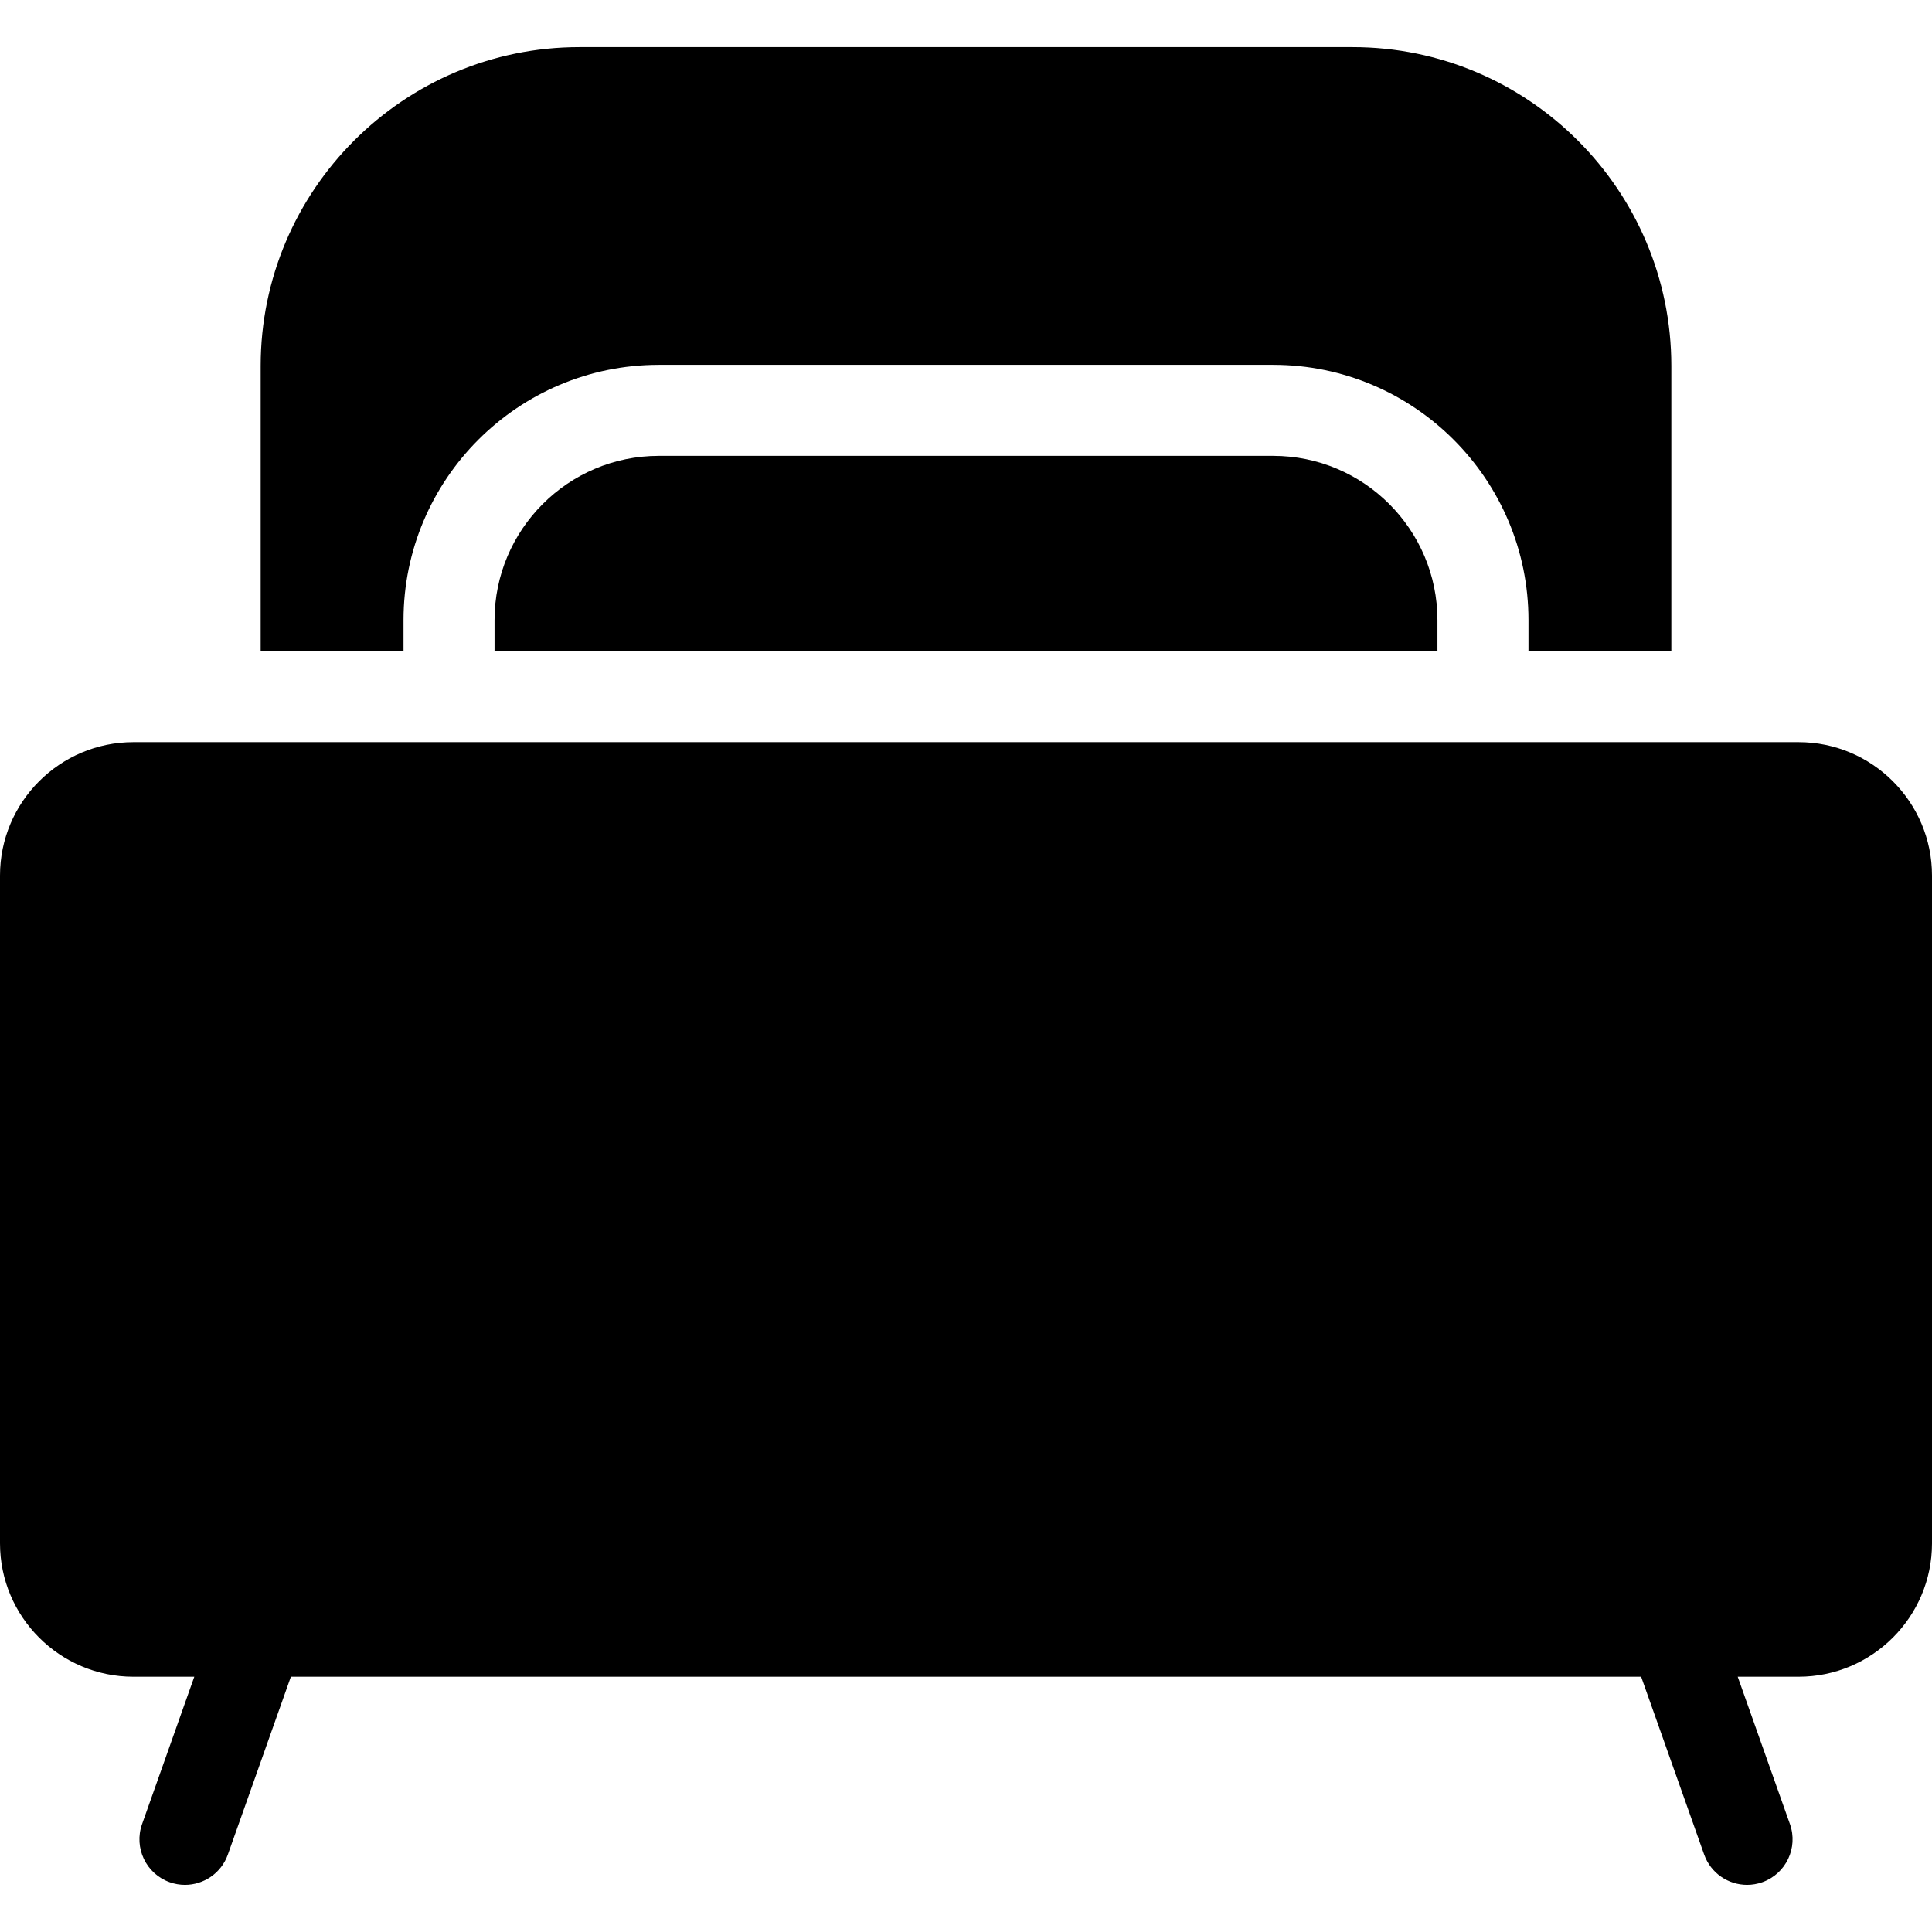
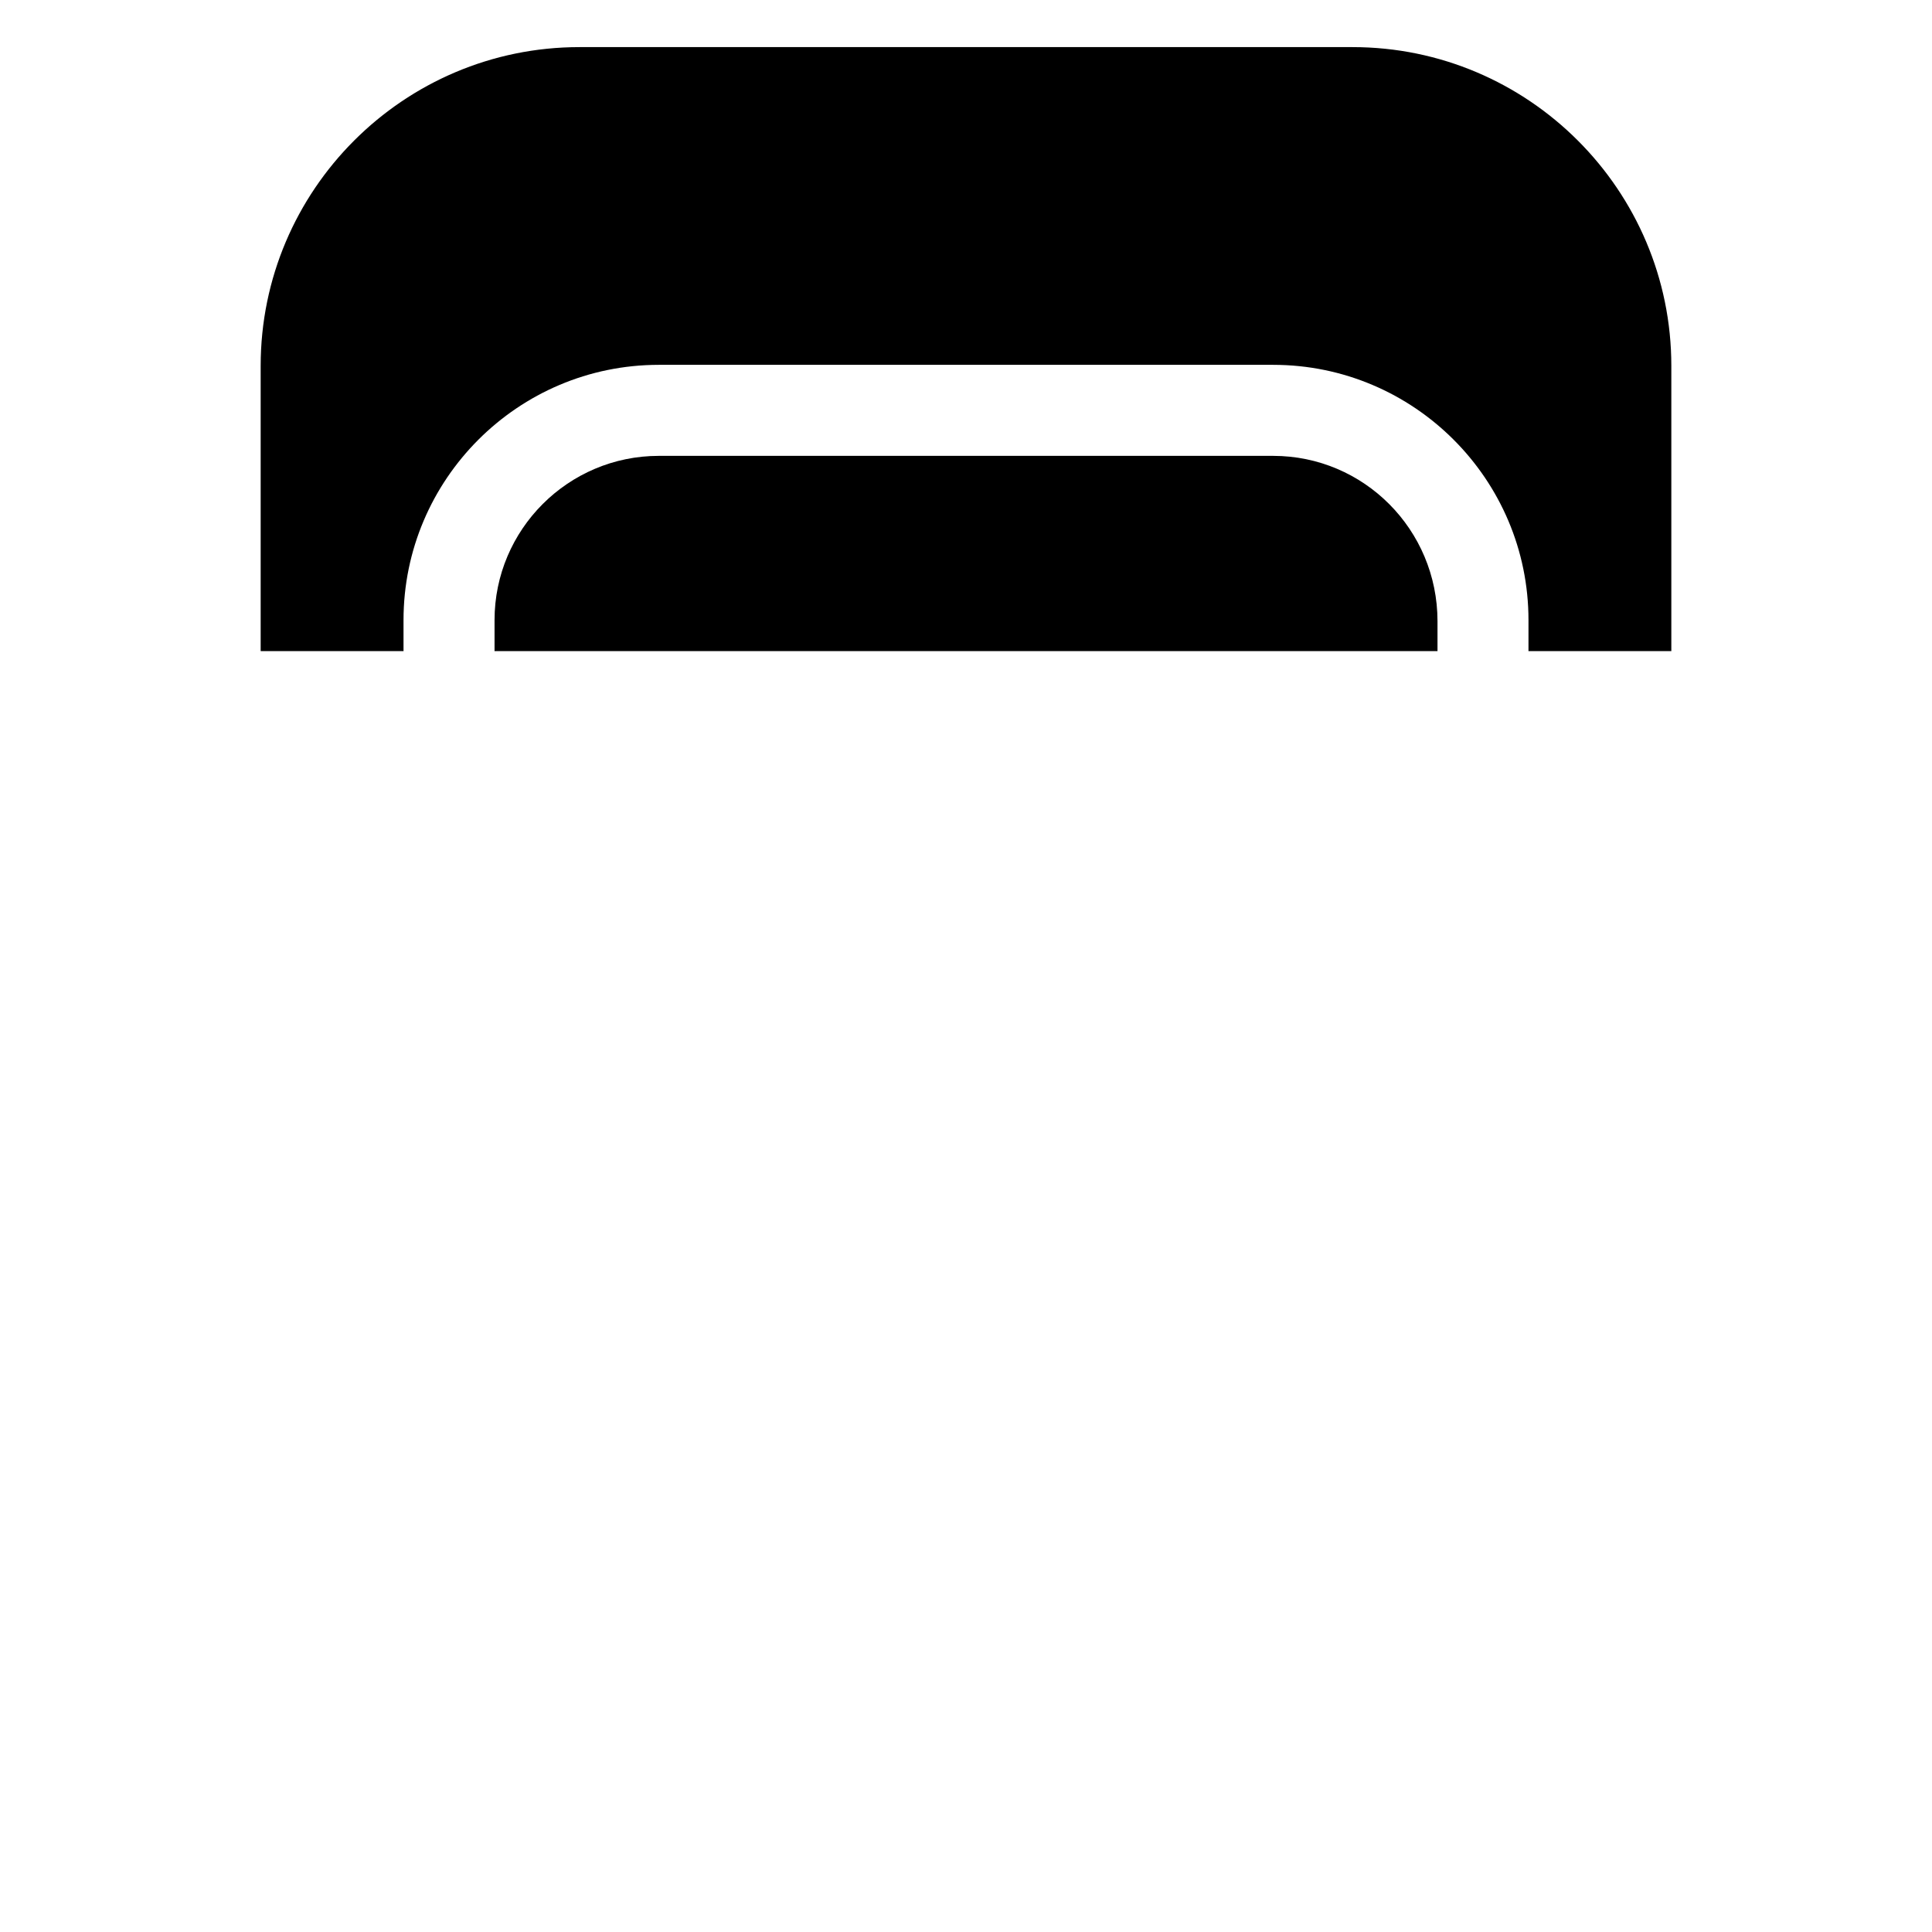
<svg xmlns="http://www.w3.org/2000/svg" fill="#000000" height="800px" width="800px" id="Capa_1" viewBox="0 0 450.222 450.222" xml:space="preserve">
  <g>
-     <path d="M296.696,106.233h-143.17c-21.108,0-38.281,17.172-38.281,38.28v6.984c0,0.08-0.01,0.158-0.012,0.237h219.753  c-0.002-0.079-0.013-0.157-0.013-0.238v-6.984C334.975,123.405,317.804,106.233,296.696,106.233z" />
+     <path d="M296.696,106.233h-143.17c-21.108,0-38.281,17.172-38.281,38.28v6.984c0,0.08-0.01,0.158-0.012,0.237h219.753  v-6.984C334.975,123.405,317.804,106.233,296.696,106.233z" />
    <path d="M94.033,151.497v-6.984c0-32.804,26.688-59.493,59.494-59.493h143.17c32.804,0,59.491,26.688,59.491,59.492v6.984  c0,0.081-0.01,0.159-0.012,0.238h33.301V85.255c0-40.956-33.321-74.276-74.277-74.276H135.02c-40.956,0-74.276,33.32-74.276,74.276  v66.479h33.301C94.043,151.656,94.033,151.578,94.033,151.497z" />
-     <path d="M419.131,172.948H31.09c-17.144,0-31.09,13.947-31.09,31.09v155.608c0,17.143,13.947,31.09,31.09,31.09h14.188  L33.105,425.09c-1.957,5.522,0.934,11.584,6.455,13.54c1.171,0.415,2.367,0.612,3.542,0.612c4.366,0,8.456-2.717,9.997-7.067  l14.684-41.44h314.66l14.684,41.44c1.542,4.351,5.632,7.067,9.998,7.067c1.176,0,2.372-0.197,3.542-0.612  c5.522-1.956,8.412-8.019,6.455-13.54l-12.175-34.355h14.184c17.144,0,31.091-13.947,31.091-31.09V204.038  C450.222,186.895,436.274,172.948,419.131,172.948z" />
  </g>
</svg>